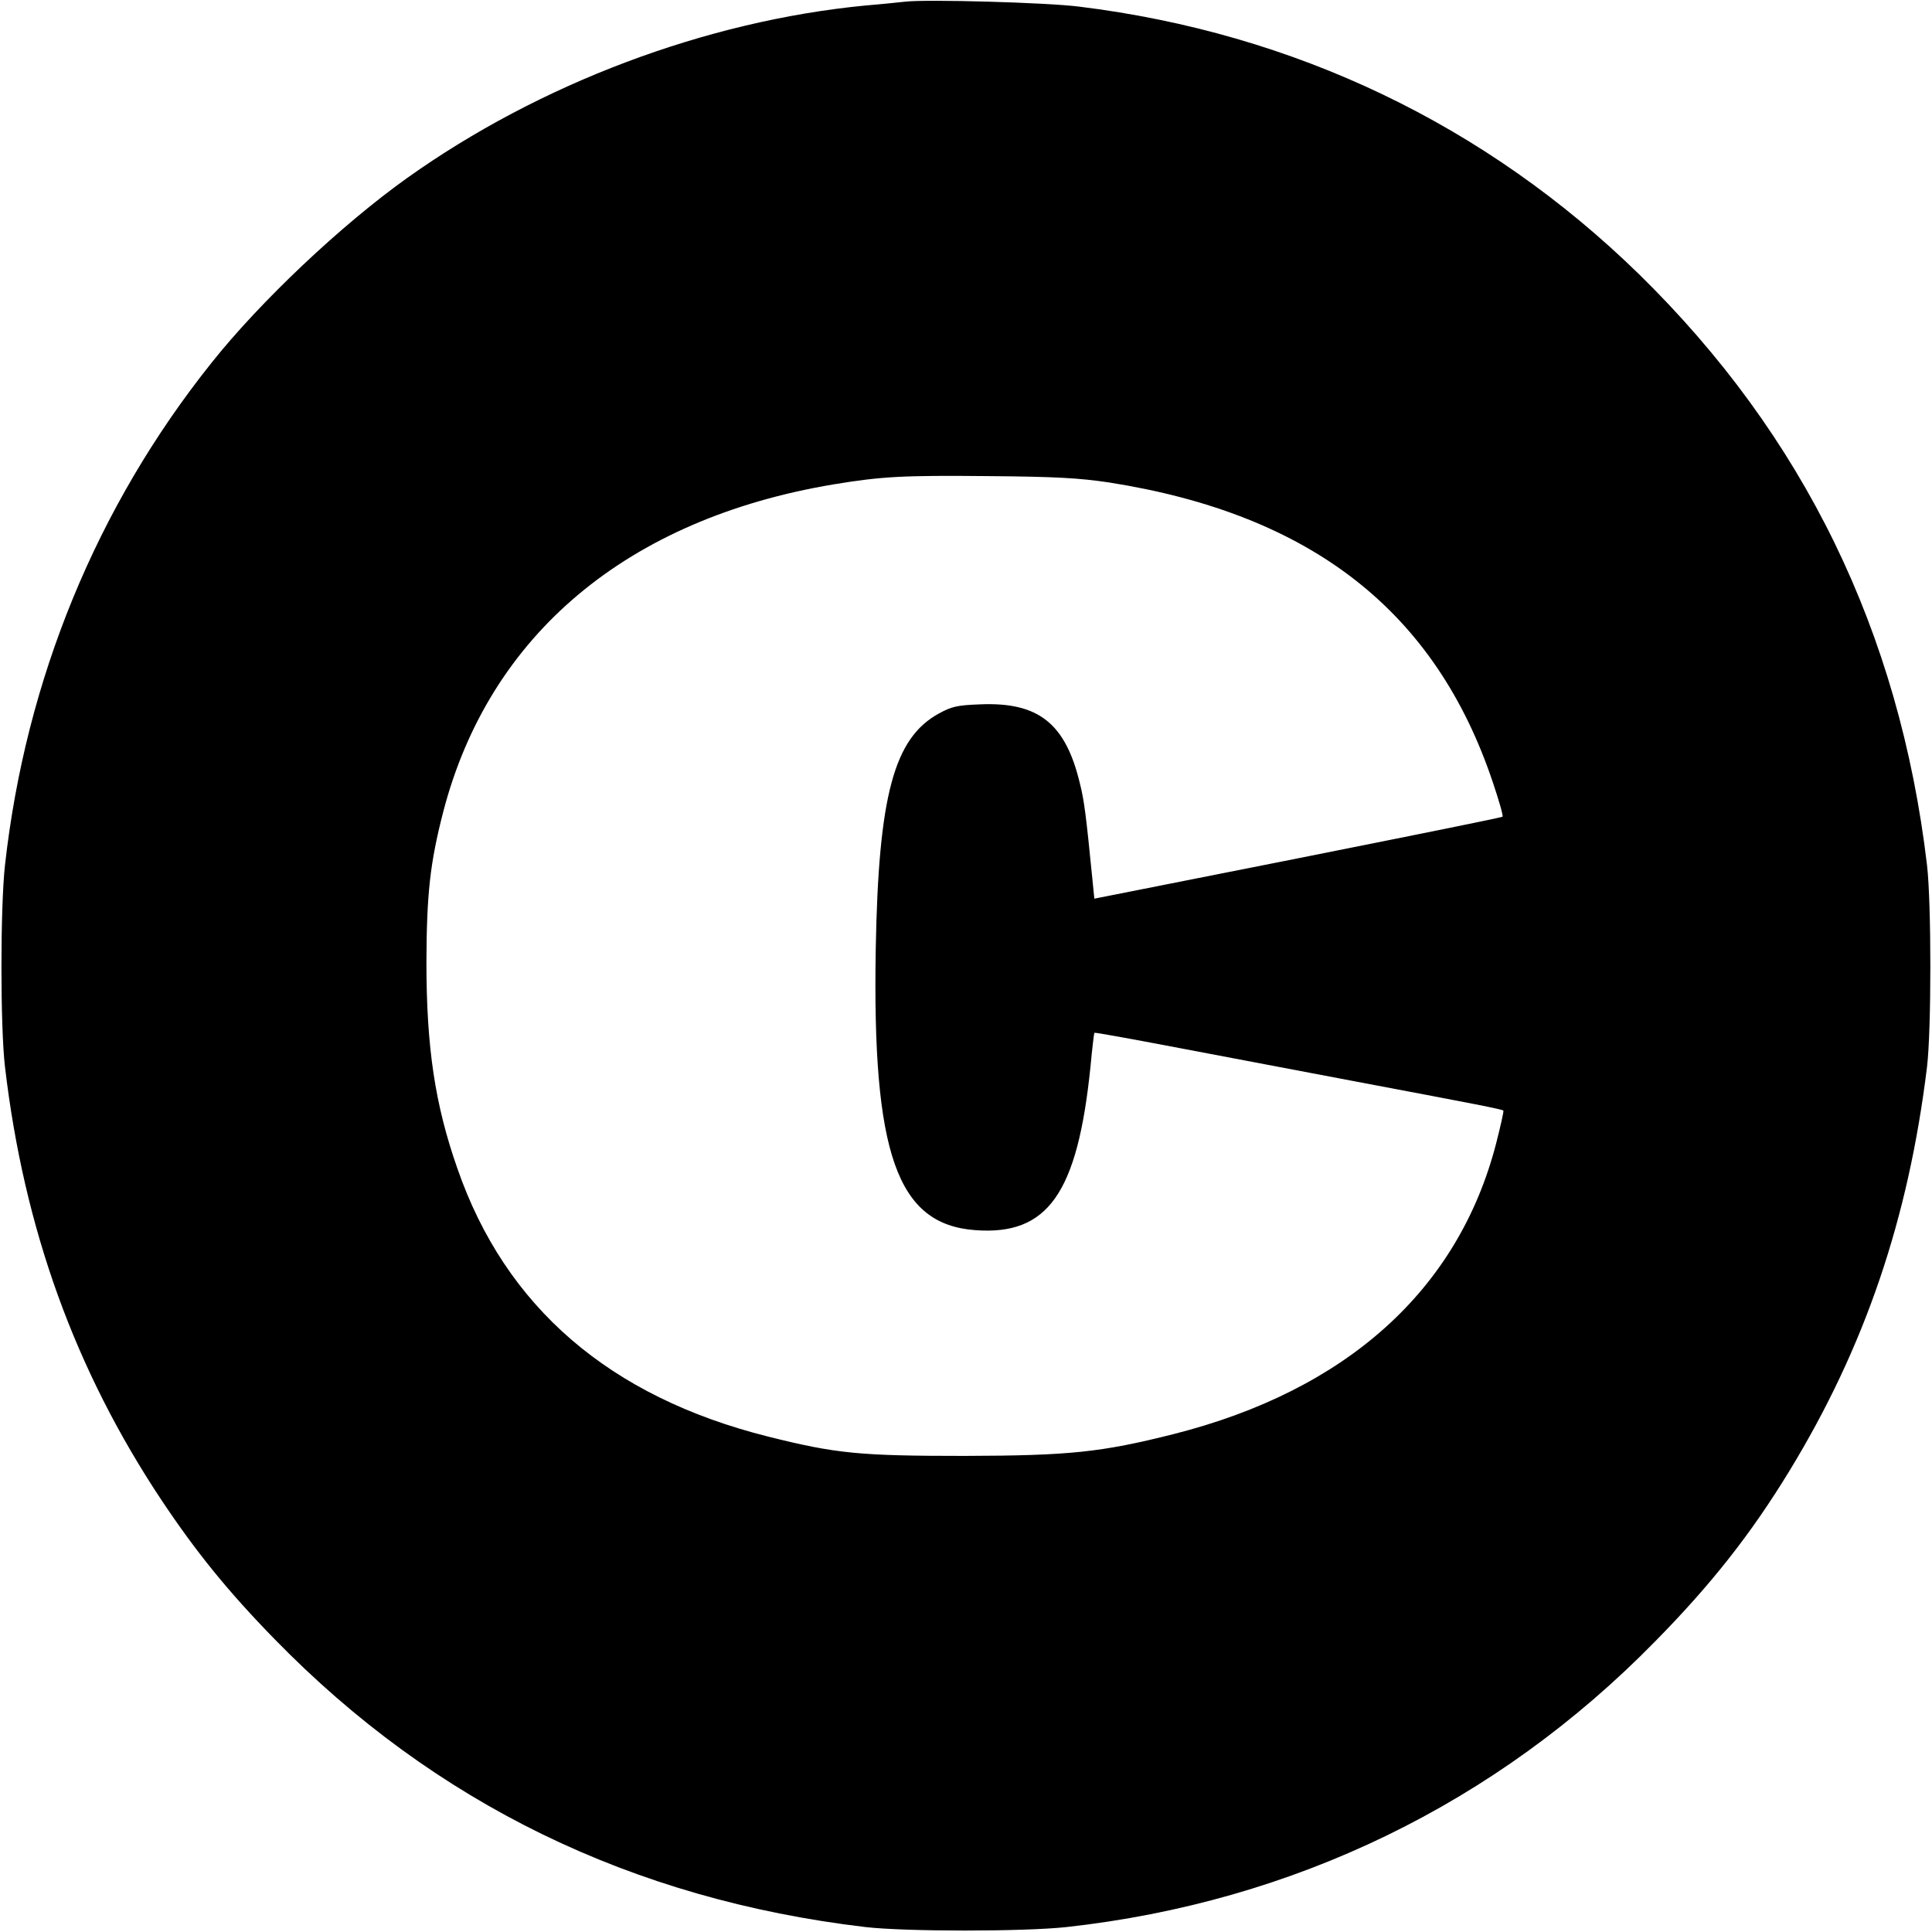
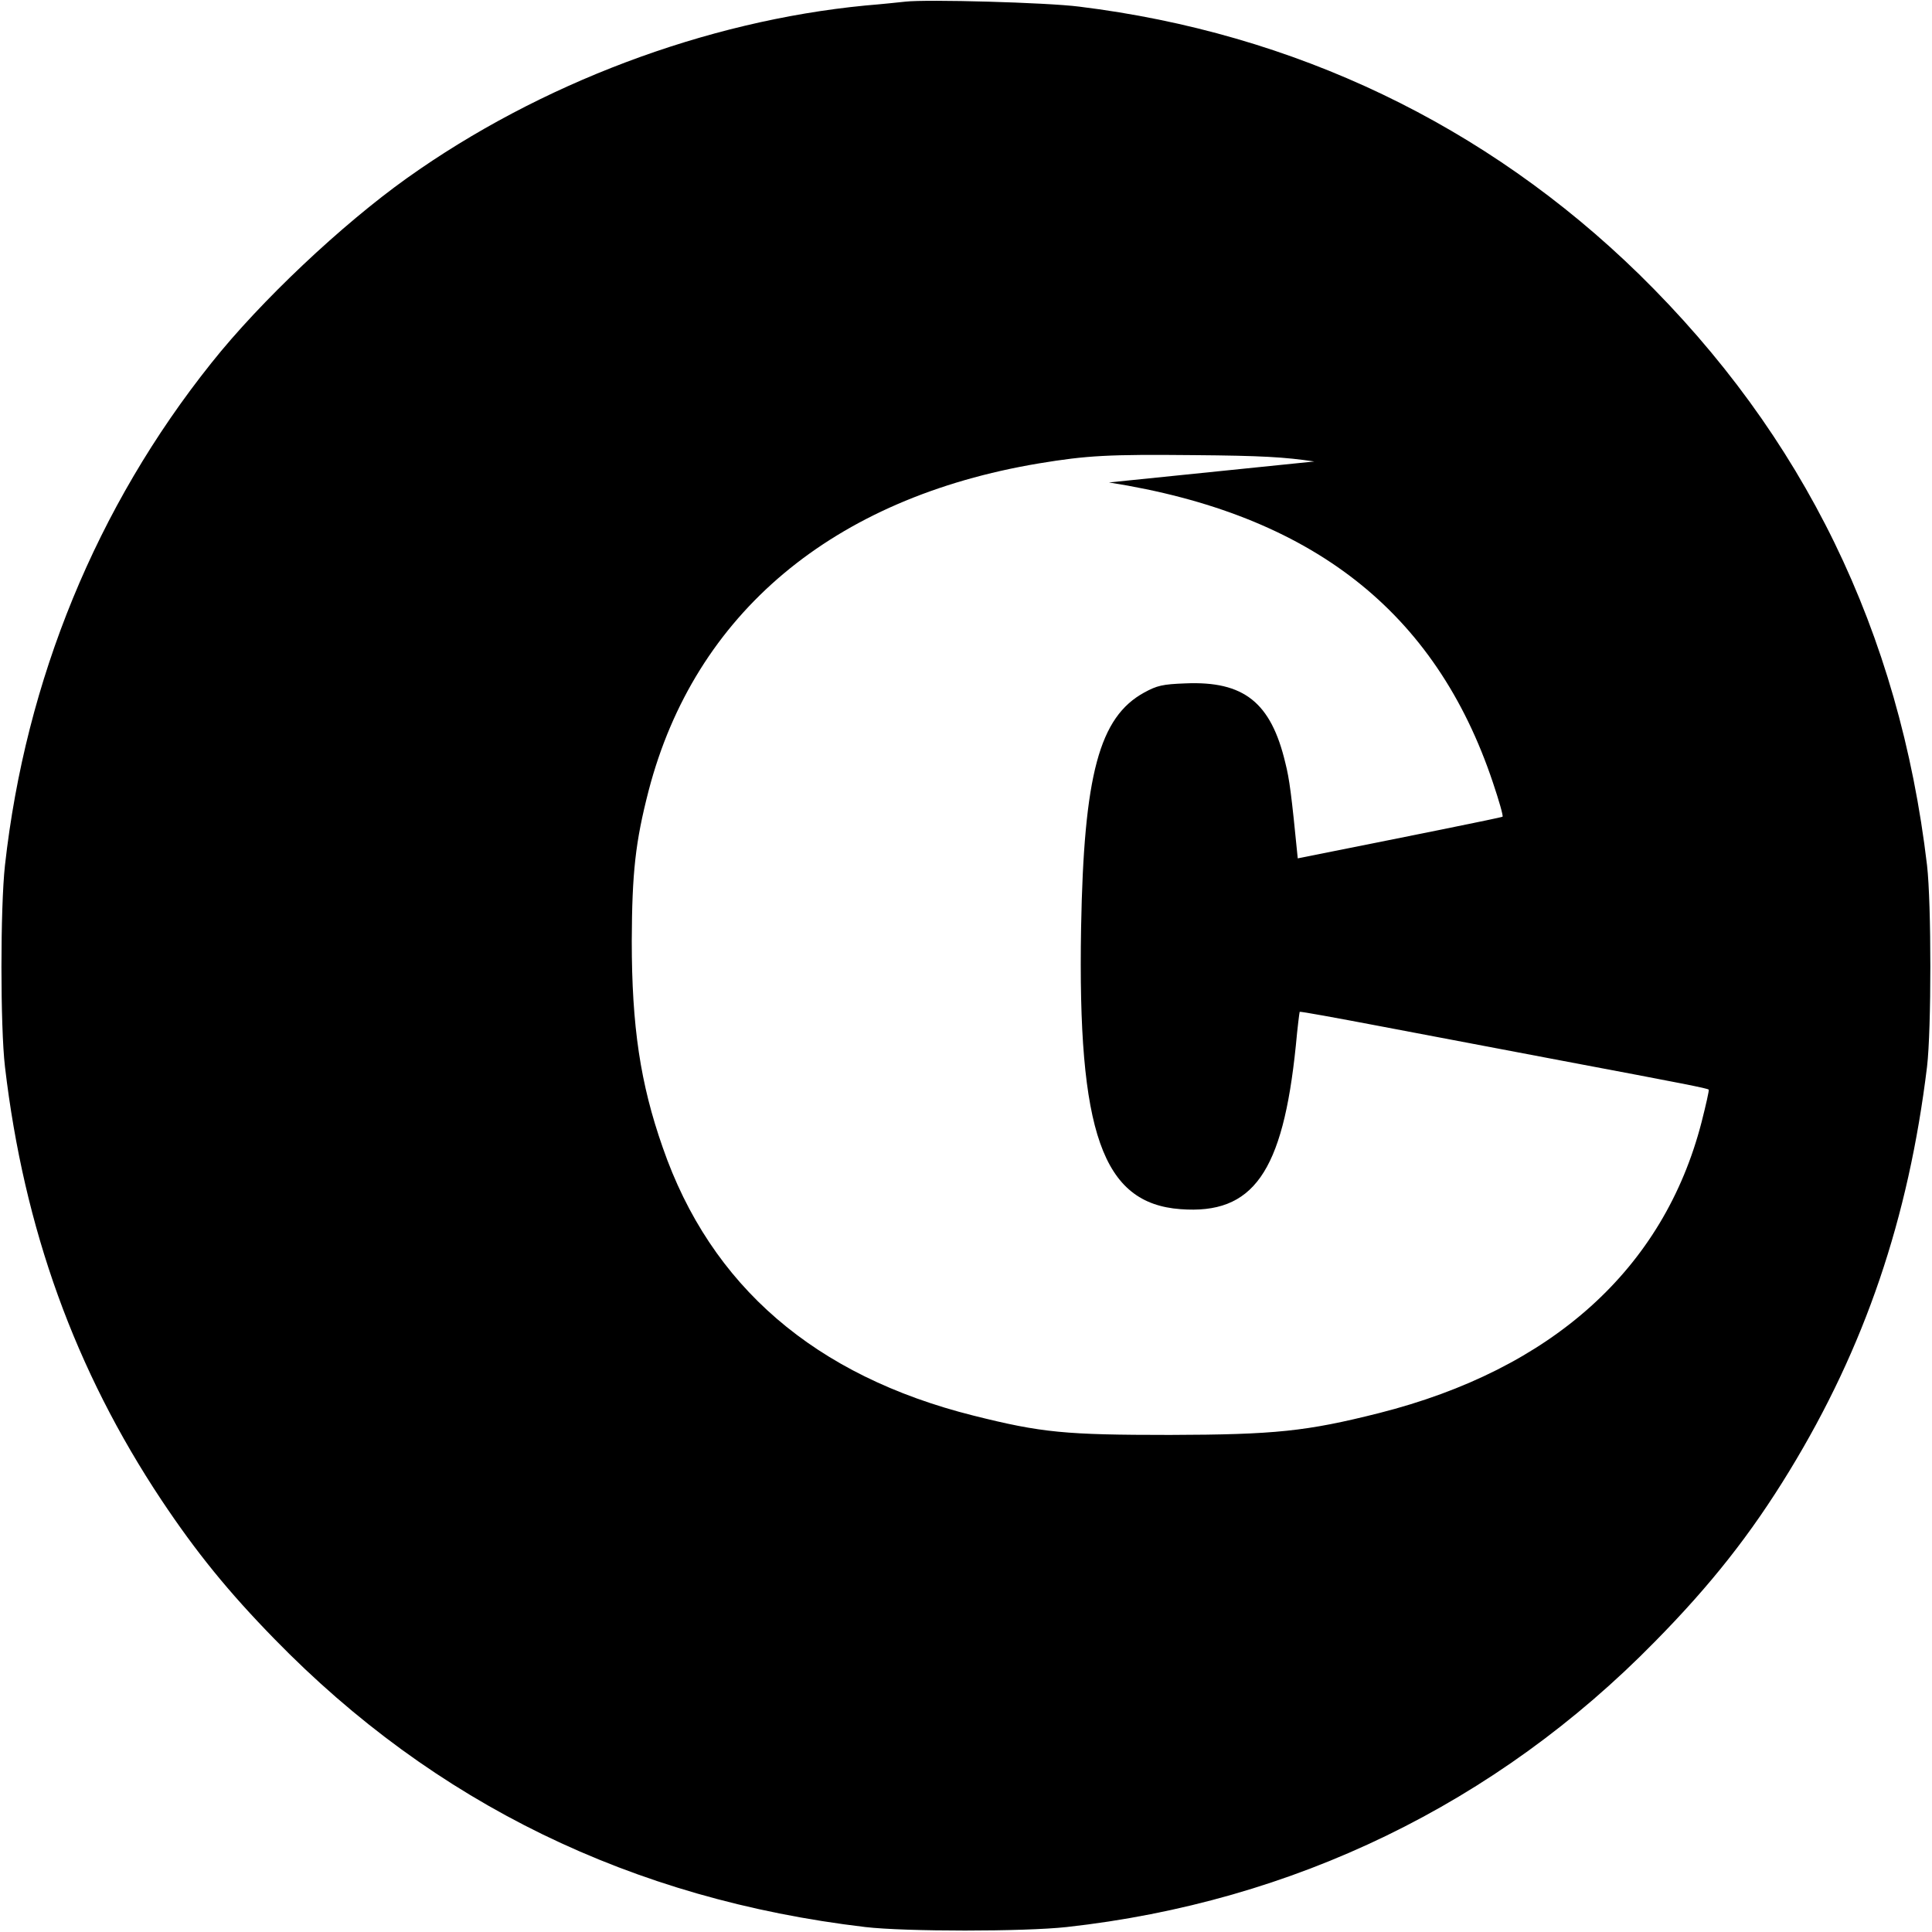
<svg xmlns="http://www.w3.org/2000/svg" version="1.0" width="700pt" height="700pt" viewBox="0 0 700 700" preserveAspectRatio="xMidYMid meet">
  <g transform="translate(0,700) scale(0.1,-0.1)" fill="#000000" stroke="none">
-     <path d="M3280 6994 c-19 -2 -84 -9 -145 -14 -578 -56 -1180 -283 -1660 -625 -237 -169 -531 -446 -709 -670 -416 -521 -673 -1147 -748 -1820 -17 -154 -17 -585 0 -730 69 -588 254 -1099 567 -1570 126 -189 242 -332 410 -504 580 -595 1295 -943 2140 -1043 145 -17 576 -17 730 0 822 91 1556 447 2131 1034 203 206 348 390 487 618 274 449 432 915 499 1465 16 135 16 591 0 730 -100 846 -447 1557 -1043 2141 -555 542 -1249 874 -2029 970 -117 15 -553 27 -630 18z m738 -1742 c733 -115 1183 -466 1391 -1087 22 -65 38 -121 35 -124 -2 -3 -336 -70 -742 -151 l-737 -146 -7 70 c-23 233 -30 287 -45 346 -52 219 -150 297 -362 288 -83 -3 -103 -8 -149 -33 -163 -89 -219 -297 -229 -852 -13 -743 77 -999 360 -1020 263 -20 371 132 418 592 6 66 13 121 14 123 2 2 133 -22 291 -52 159 -30 458 -87 664 -126 440 -83 522 -99 527 -104 2 -2 -10 -55 -26 -118 -137 -531 -541 -895 -1169 -1054 -262 -66 -376 -78 -757 -79 -379 0 -465 8 -712 70 -574 144 -952 469 -1126 972 -81 231 -112 438 -112 748 1 247 13 358 61 544 167 642 667 1061 1414 1186 175 29 254 33 560 30 248 -2 330 -7 438 -23z" />
+     <path d="M3280 6994 c-19 -2 -84 -9 -145 -14 -578 -56 -1180 -283 -1660 -625 -237 -169 -531 -446 -709 -670 -416 -521 -673 -1147 -748 -1820 -17 -154 -17 -585 0 -730 69 -588 254 -1099 567 -1570 126 -189 242 -332 410 -504 580 -595 1295 -943 2140 -1043 145 -17 576 -17 730 0 822 91 1556 447 2131 1034 203 206 348 390 487 618 274 449 432 915 499 1465 16 135 16 591 0 730 -100 846 -447 1557 -1043 2141 -555 542 -1249 874 -2029 970 -117 15 -553 27 -630 18z m738 -1742 c733 -115 1183 -466 1391 -1087 22 -65 38 -121 35 -124 -2 -3 -336 -70 -742 -151 c-23 233 -30 287 -45 346 -52 219 -150 297 -362 288 -83 -3 -103 -8 -149 -33 -163 -89 -219 -297 -229 -852 -13 -743 77 -999 360 -1020 263 -20 371 132 418 592 6 66 13 121 14 123 2 2 133 -22 291 -52 159 -30 458 -87 664 -126 440 -83 522 -99 527 -104 2 -2 -10 -55 -26 -118 -137 -531 -541 -895 -1169 -1054 -262 -66 -376 -78 -757 -79 -379 0 -465 8 -712 70 -574 144 -952 469 -1126 972 -81 231 -112 438 -112 748 1 247 13 358 61 544 167 642 667 1061 1414 1186 175 29 254 33 560 30 248 -2 330 -7 438 -23z" />
  </g>
</svg>